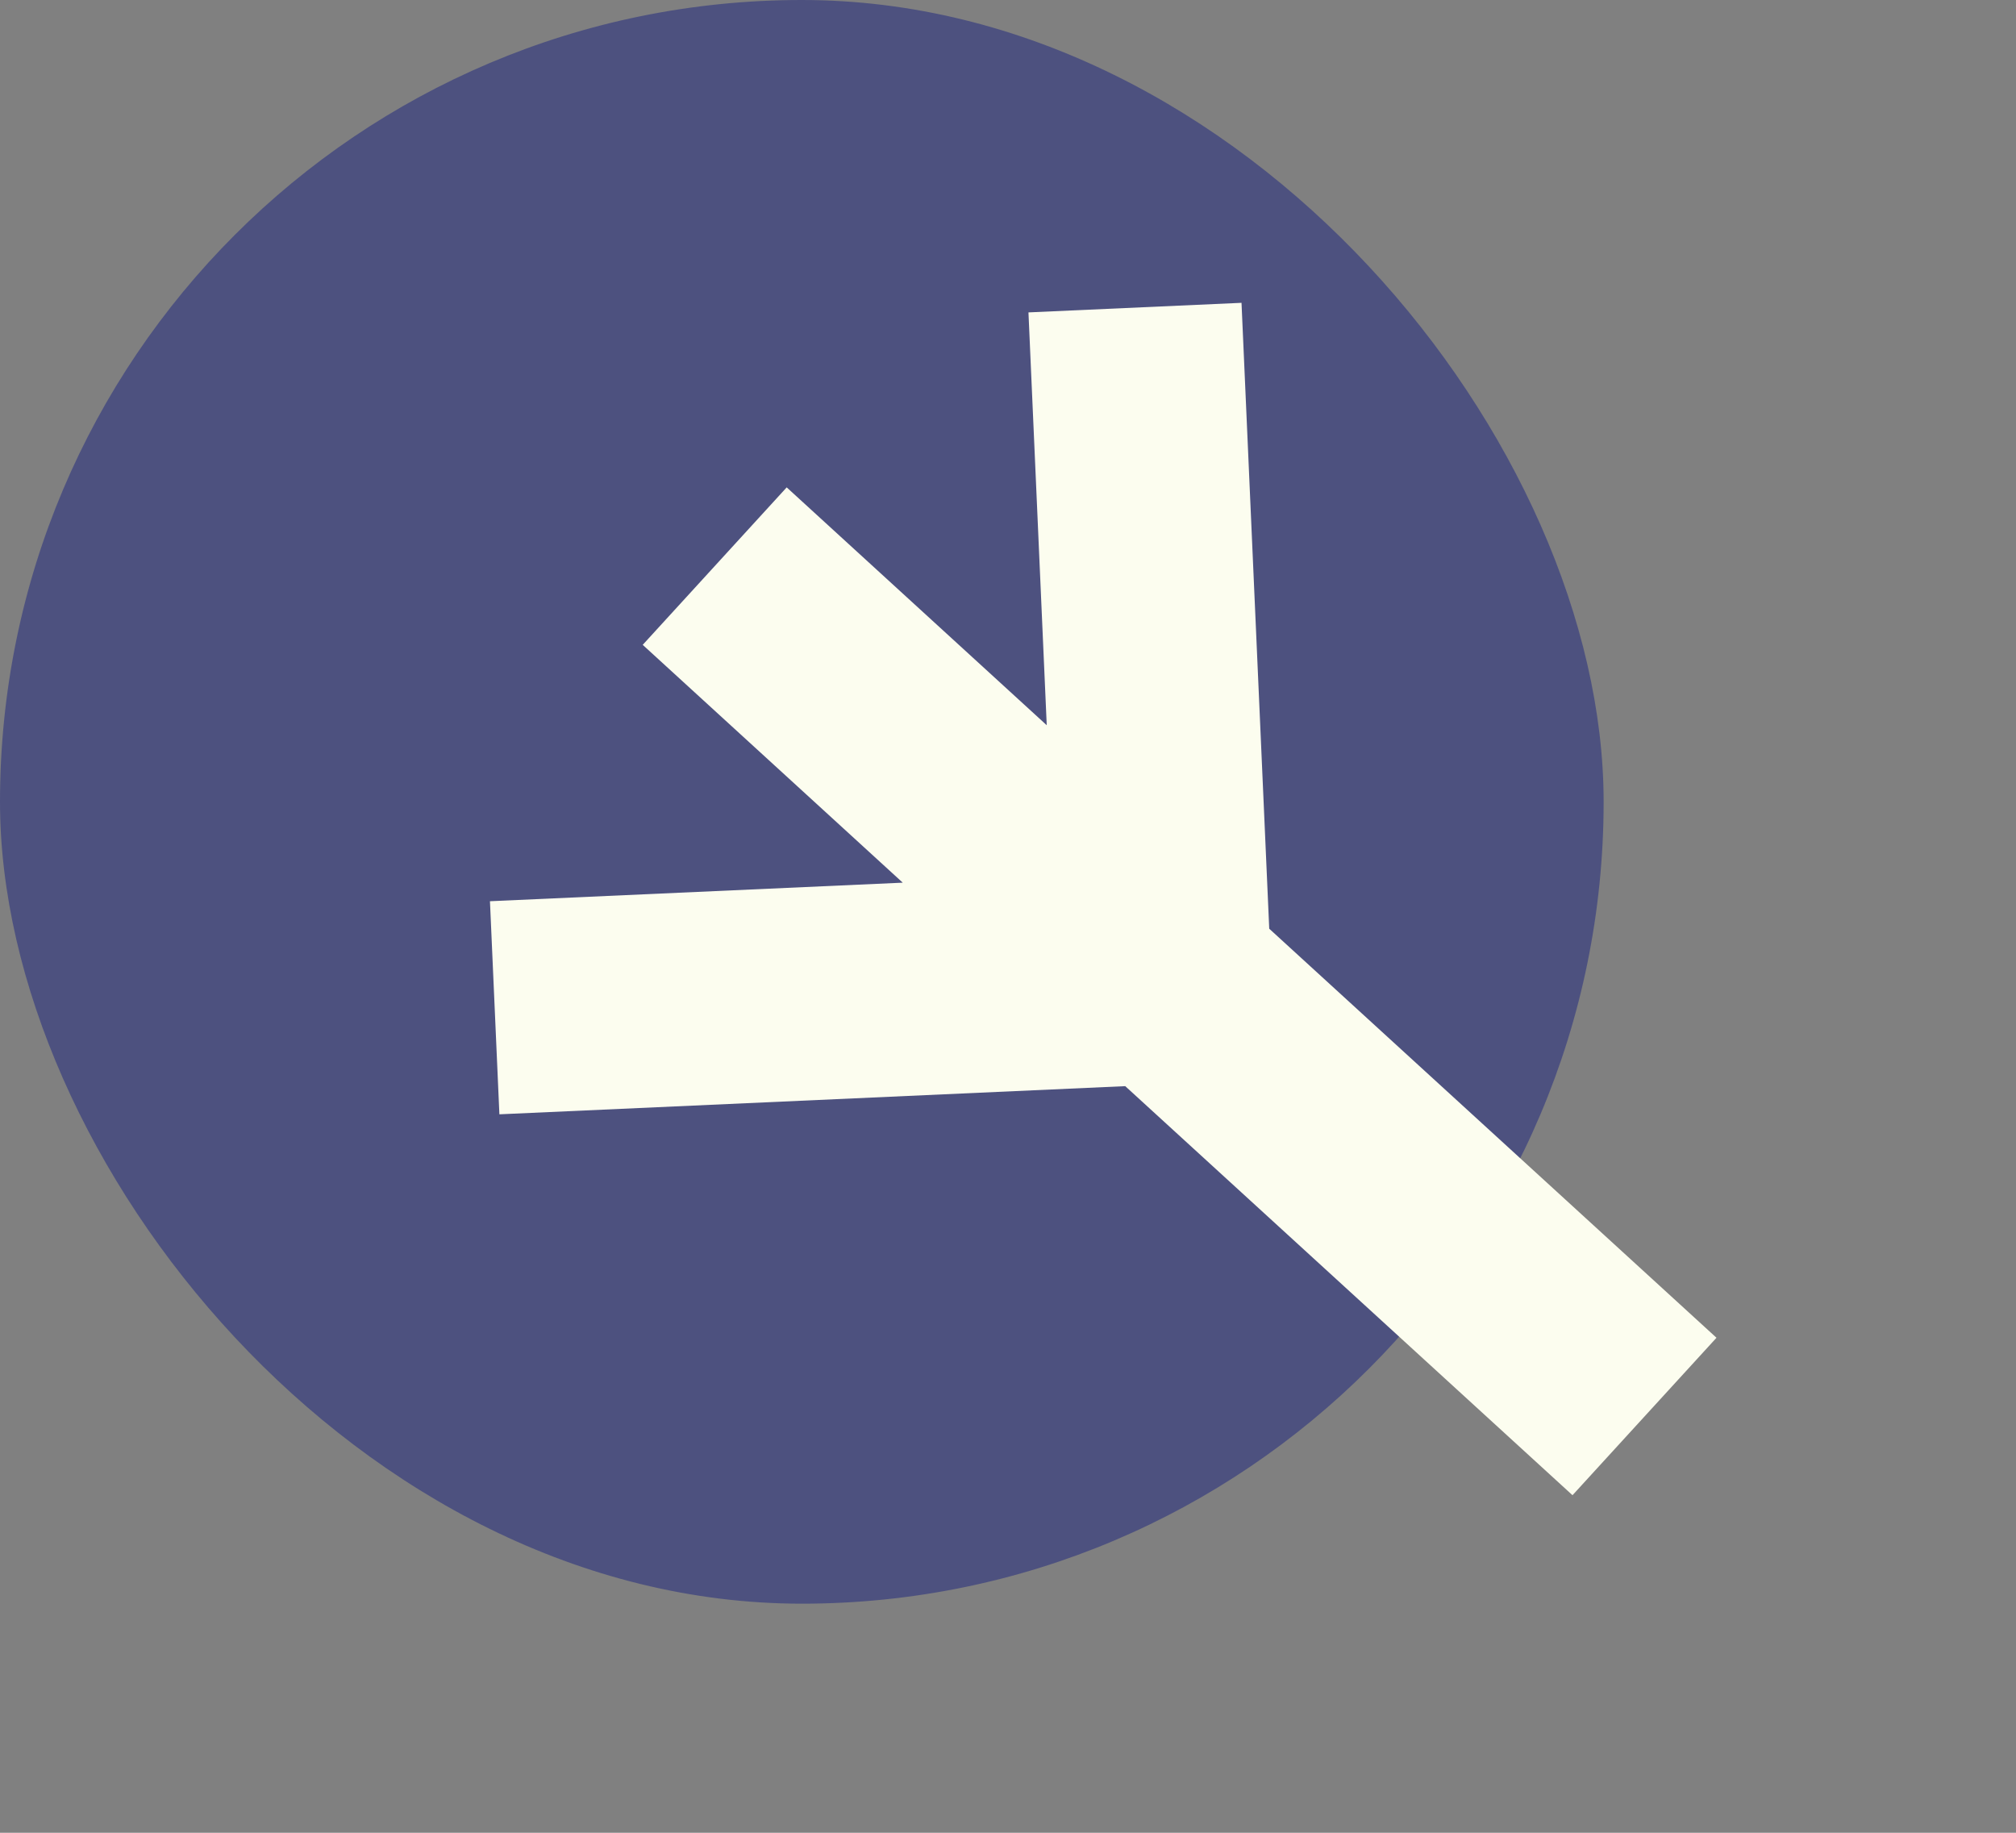
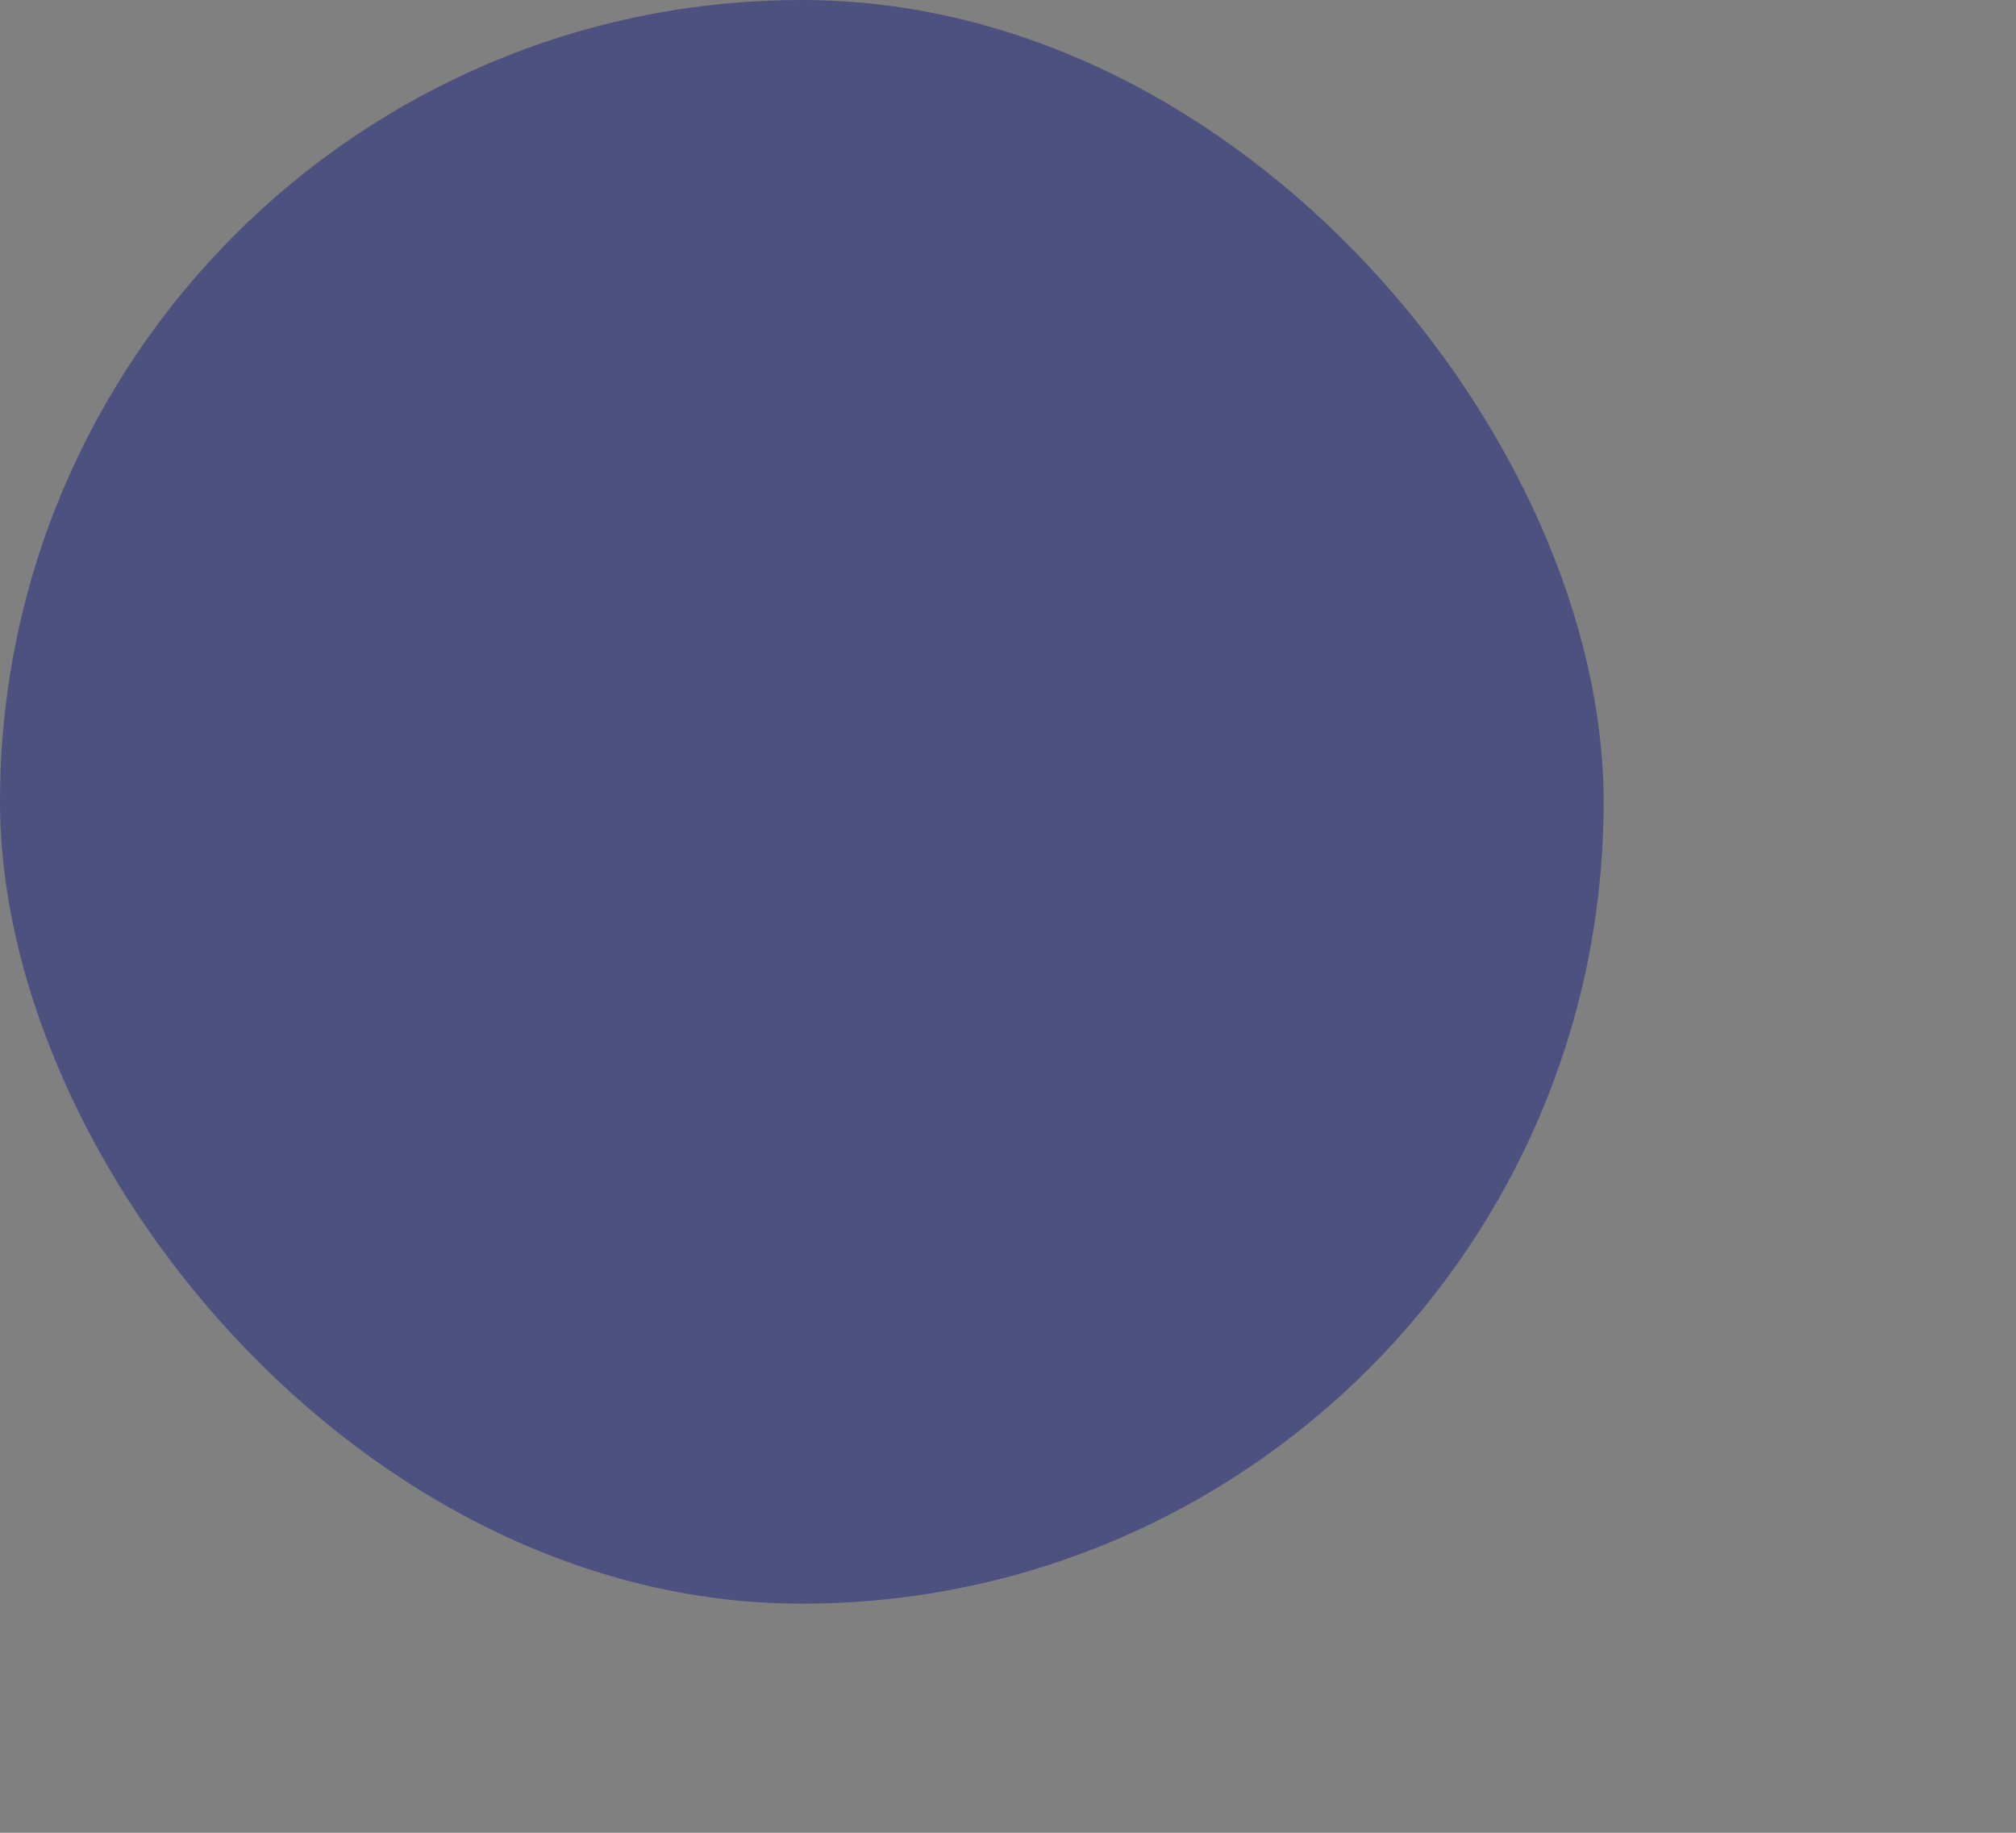
<svg xmlns="http://www.w3.org/2000/svg" width="88" height="80" viewBox="0 0 88 80" fill="none">
  <rect x="0" y="0" width="88" height="80" fill="#808080" stroke="none" />
  <rect width="70" height="70" rx="35" fill="#4D517F" />
-   <path d="M45.691 31.656L34.34 21.274L28.055 28.147L39.406 38.528L21.387 39.338L21.799 48.639L49.117 47.41L68.641 65.265L74.926 58.393L55.403 40.538L54.193 13.218L44.893 13.636L45.691 31.656Z" fill="#FCFDEF" />
</svg>